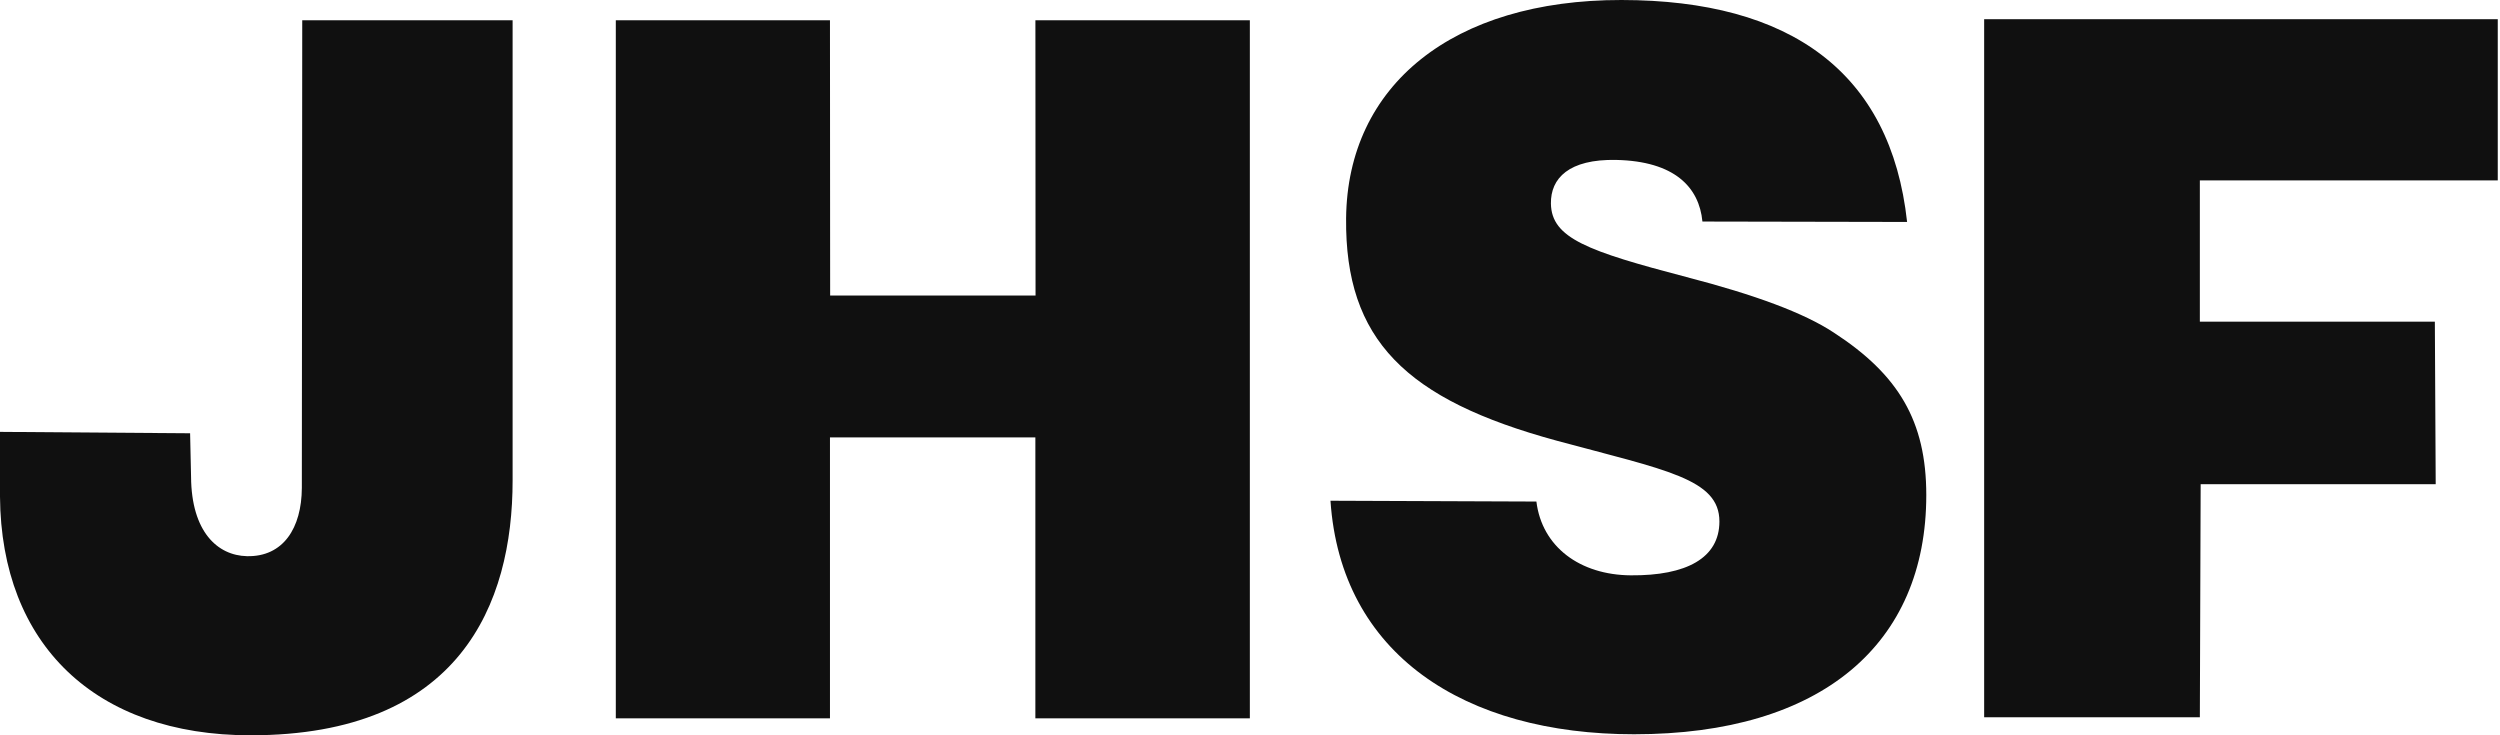
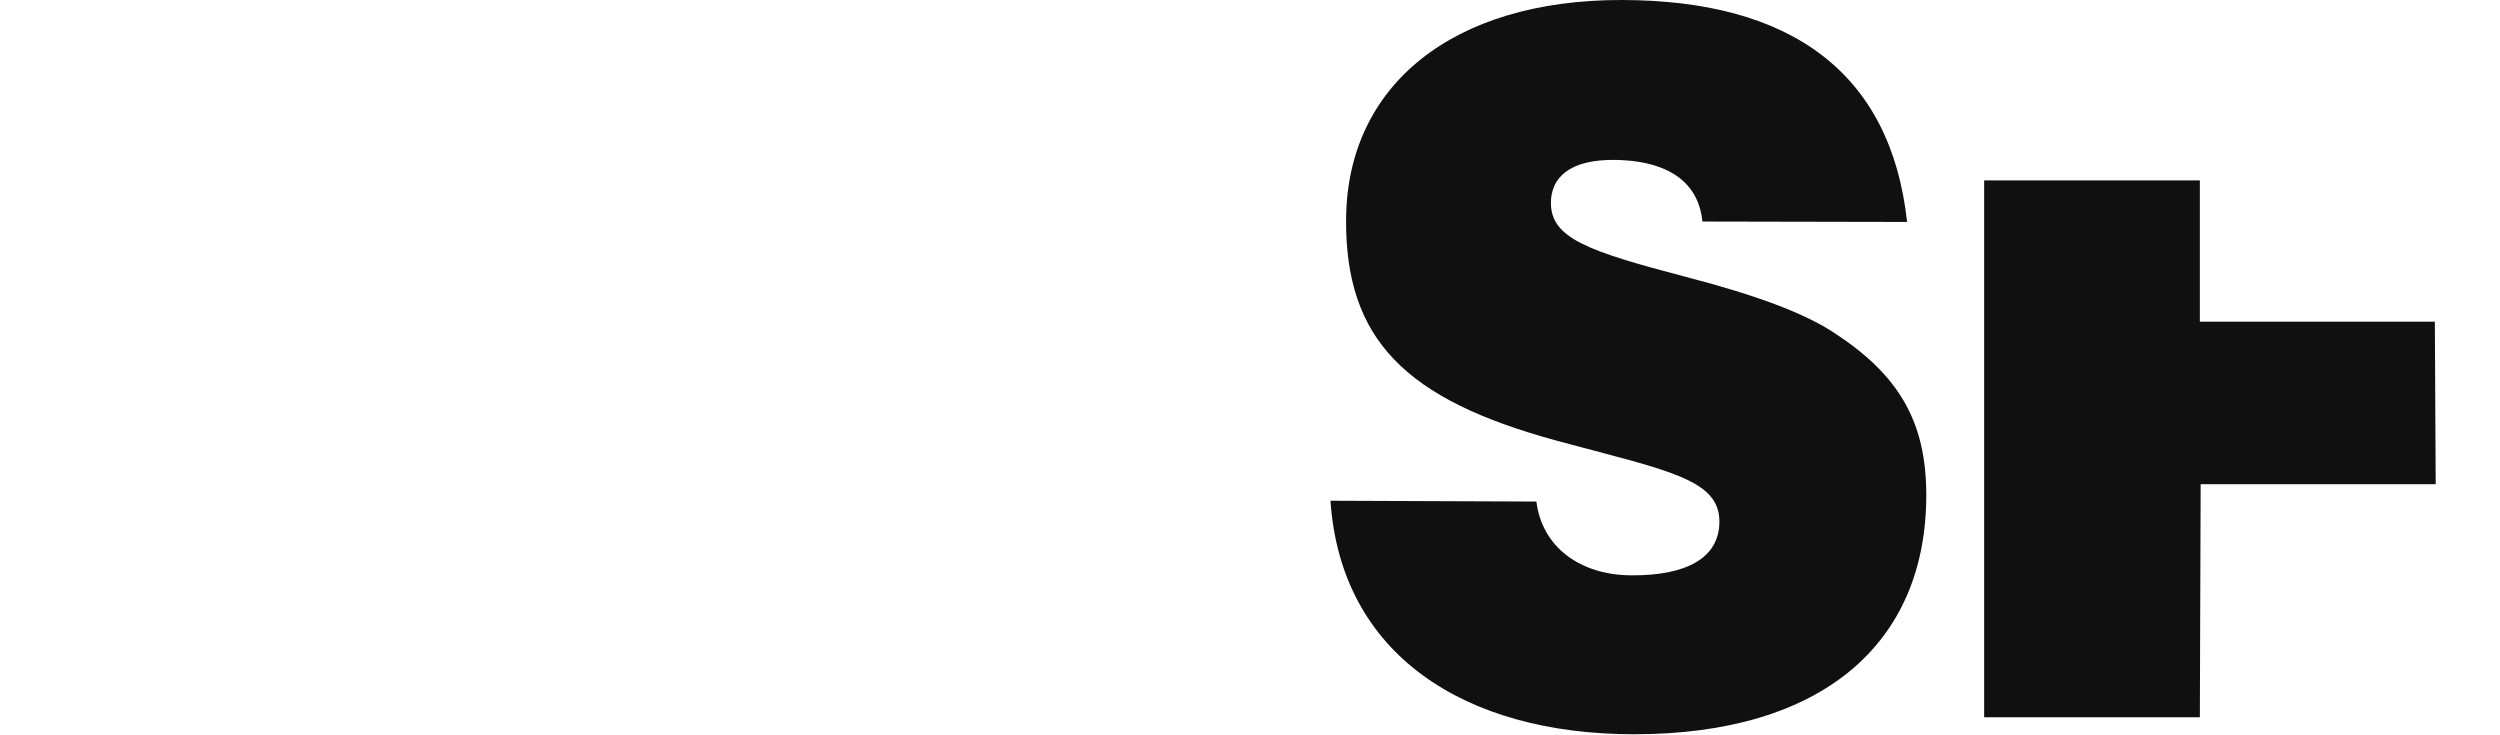
<svg xmlns="http://www.w3.org/2000/svg" width="68" height="20" viewBox="0 0 68 20" fill="none">
-   <path d="M5.171 11.785L5.197 12.975C5.208 14.462 5.914 15.11 6.717 15.128C7.708 15.15 8.205 14.358 8.21 13.271L8.221 0.552H13.943V13.069C13.943 16.43 12.509 20 6.813 20C2.589 20 0.03 17.526 0 13.509V11.747L5.171 11.785Z" fill="#101010" />
-   <path d="M16.75 0.552H22.575L22.58 8.038H28.167L28.163 0.552H33.996V19.538H28.162V11.897H22.575V19.538H16.75V0.552Z" fill="#101010" />
  <path d="M41.79 13.642C41.941 14.873 42.972 15.639 44.359 15.649C45.869 15.661 46.768 15.18 46.768 14.184C46.768 13.019 45.305 12.788 42.34 11.986C38.236 10.869 36.581 9.244 36.614 5.937C36.65 2.32 39.51 -0.004 44.105 4.71155e-06C48.699 0.004 51.429 1.964 51.873 6.037L46.306 6.026C46.217 5.094 45.551 4.384 43.96 4.35C42.673 4.324 42.174 4.85 42.185 5.538C42.2 6.481 43.188 6.831 45.869 7.535C47.743 8.021 49.072 8.513 49.88 9.047C51.636 10.188 52.395 11.451 52.395 13.466C52.395 17.52 49.548 19.972 44.448 19.972C39.833 19.972 36.47 17.8 36.189 13.62L41.79 13.642Z" fill="#101010" />
-   <path d="M53.969 0.523H67.939V4.907H59.836V8.75H66.228L66.251 13.17H59.858L59.836 19.509H53.969V0.523Z" fill="#101010" />
+   <path d="M53.969 0.523V4.907H59.836V8.75H66.228L66.251 13.17H59.858L59.836 19.509H53.969V0.523Z" fill="#101010" />
</svg>